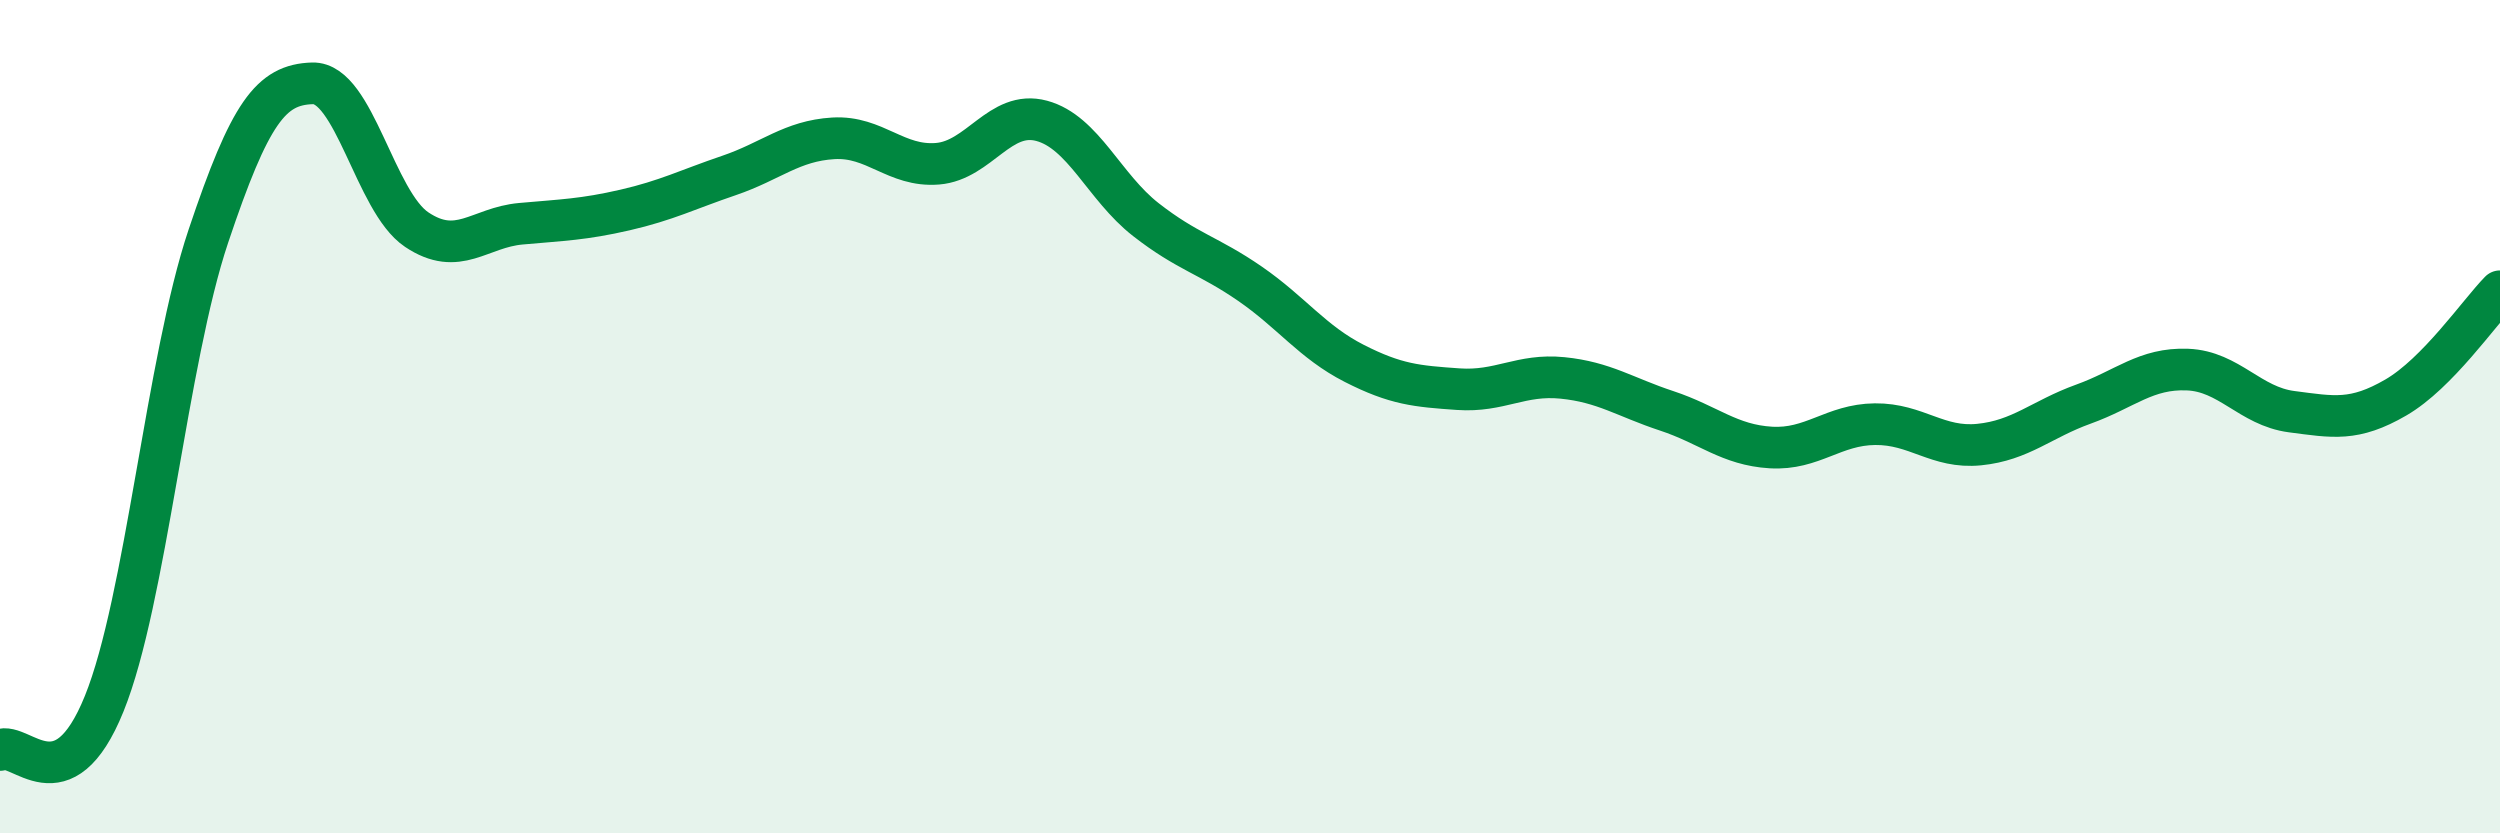
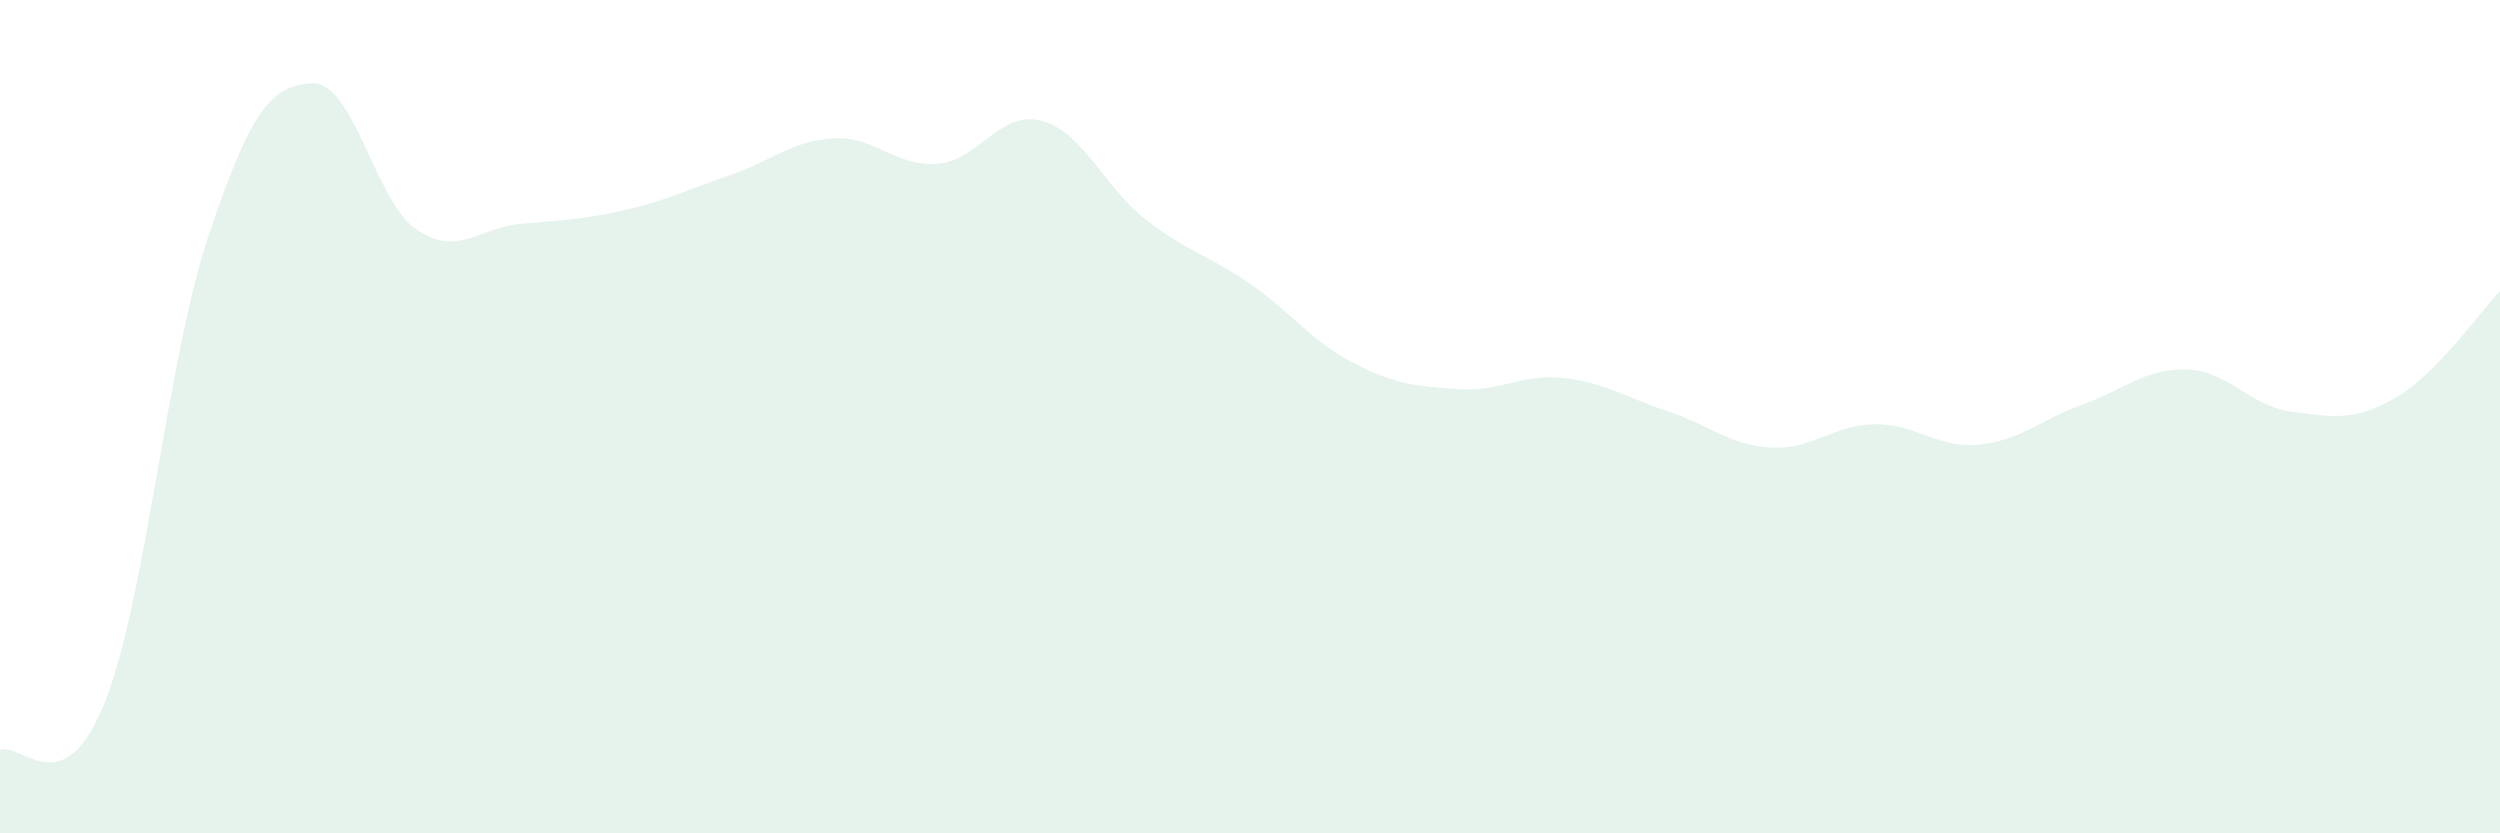
<svg xmlns="http://www.w3.org/2000/svg" width="60" height="20" viewBox="0 0 60 20">
  <path d="M 0,18 C 0.5,17.78 1.5,19.36 2.5,16.89 C 3.5,14.42 4,8.65 5,5.67 C 6,2.69 6.5,2.03 7.5,2 C 8.5,1.97 9,4.84 10,5.51 C 11,6.18 11.5,5.46 12.5,5.37 C 13.5,5.28 14,5.27 15,5.04 C 16,4.81 16.5,4.55 17.5,4.21 C 18.5,3.87 19,3.38 20,3.32 C 21,3.26 21.5,4.01 22.5,3.93 C 23.5,3.85 24,2.63 25,2.9 C 26,3.17 26.5,4.49 27.5,5.27 C 28.5,6.05 29,6.12 30,6.81 C 31,7.5 31.5,8.21 32.5,8.72 C 33.5,9.23 34,9.27 35,9.34 C 36,9.41 36.5,8.97 37.5,9.07 C 38.5,9.17 39,9.53 40,9.86 C 41,10.19 41.5,10.68 42.5,10.74 C 43.5,10.8 44,10.19 45,10.18 C 46,10.17 46.5,10.77 47.5,10.67 C 48.5,10.57 49,10.06 50,9.7 C 51,9.34 51.5,8.83 52.5,8.87 C 53.5,8.91 54,9.75 55,9.88 C 56,10.01 56.5,10.12 57.5,9.54 C 58.5,8.96 59.5,7.5 60,6.99L60 20L0 20Z" fill="#008740" opacity="0.1" stroke-linecap="round" stroke-linejoin="round" />
-   <path d="M 0,18 C 0.5,17.78 1.5,19.36 2.5,16.89 C 3.5,14.42 4,8.65 5,5.67 C 6,2.69 6.5,2.03 7.5,2 C 8.5,1.97 9,4.84 10,5.51 C 11,6.18 11.5,5.46 12.5,5.37 C 13.5,5.28 14,5.27 15,5.04 C 16,4.81 16.5,4.55 17.5,4.21 C 18.5,3.87 19,3.38 20,3.32 C 21,3.26 21.5,4.01 22.5,3.93 C 23.5,3.85 24,2.63 25,2.9 C 26,3.17 26.5,4.49 27.5,5.27 C 28.5,6.05 29,6.12 30,6.81 C 31,7.5 31.5,8.21 32.5,8.72 C 33.5,9.23 34,9.27 35,9.34 C 36,9.41 36.5,8.97 37.5,9.07 C 38.5,9.17 39,9.53 40,9.86 C 41,10.19 41.5,10.68 42.5,10.74 C 43.5,10.8 44,10.19 45,10.18 C 46,10.17 46.5,10.77 47.5,10.67 C 48.5,10.57 49,10.06 50,9.7 C 51,9.34 51.5,8.83 52.5,8.87 C 53.5,8.91 54,9.75 55,9.88 C 56,10.01 56.5,10.12 57.5,9.54 C 58.5,8.96 59.5,7.5 60,6.99" stroke="#008740" stroke-width="1" fill="none" stroke-linecap="round" stroke-linejoin="round" />
</svg>